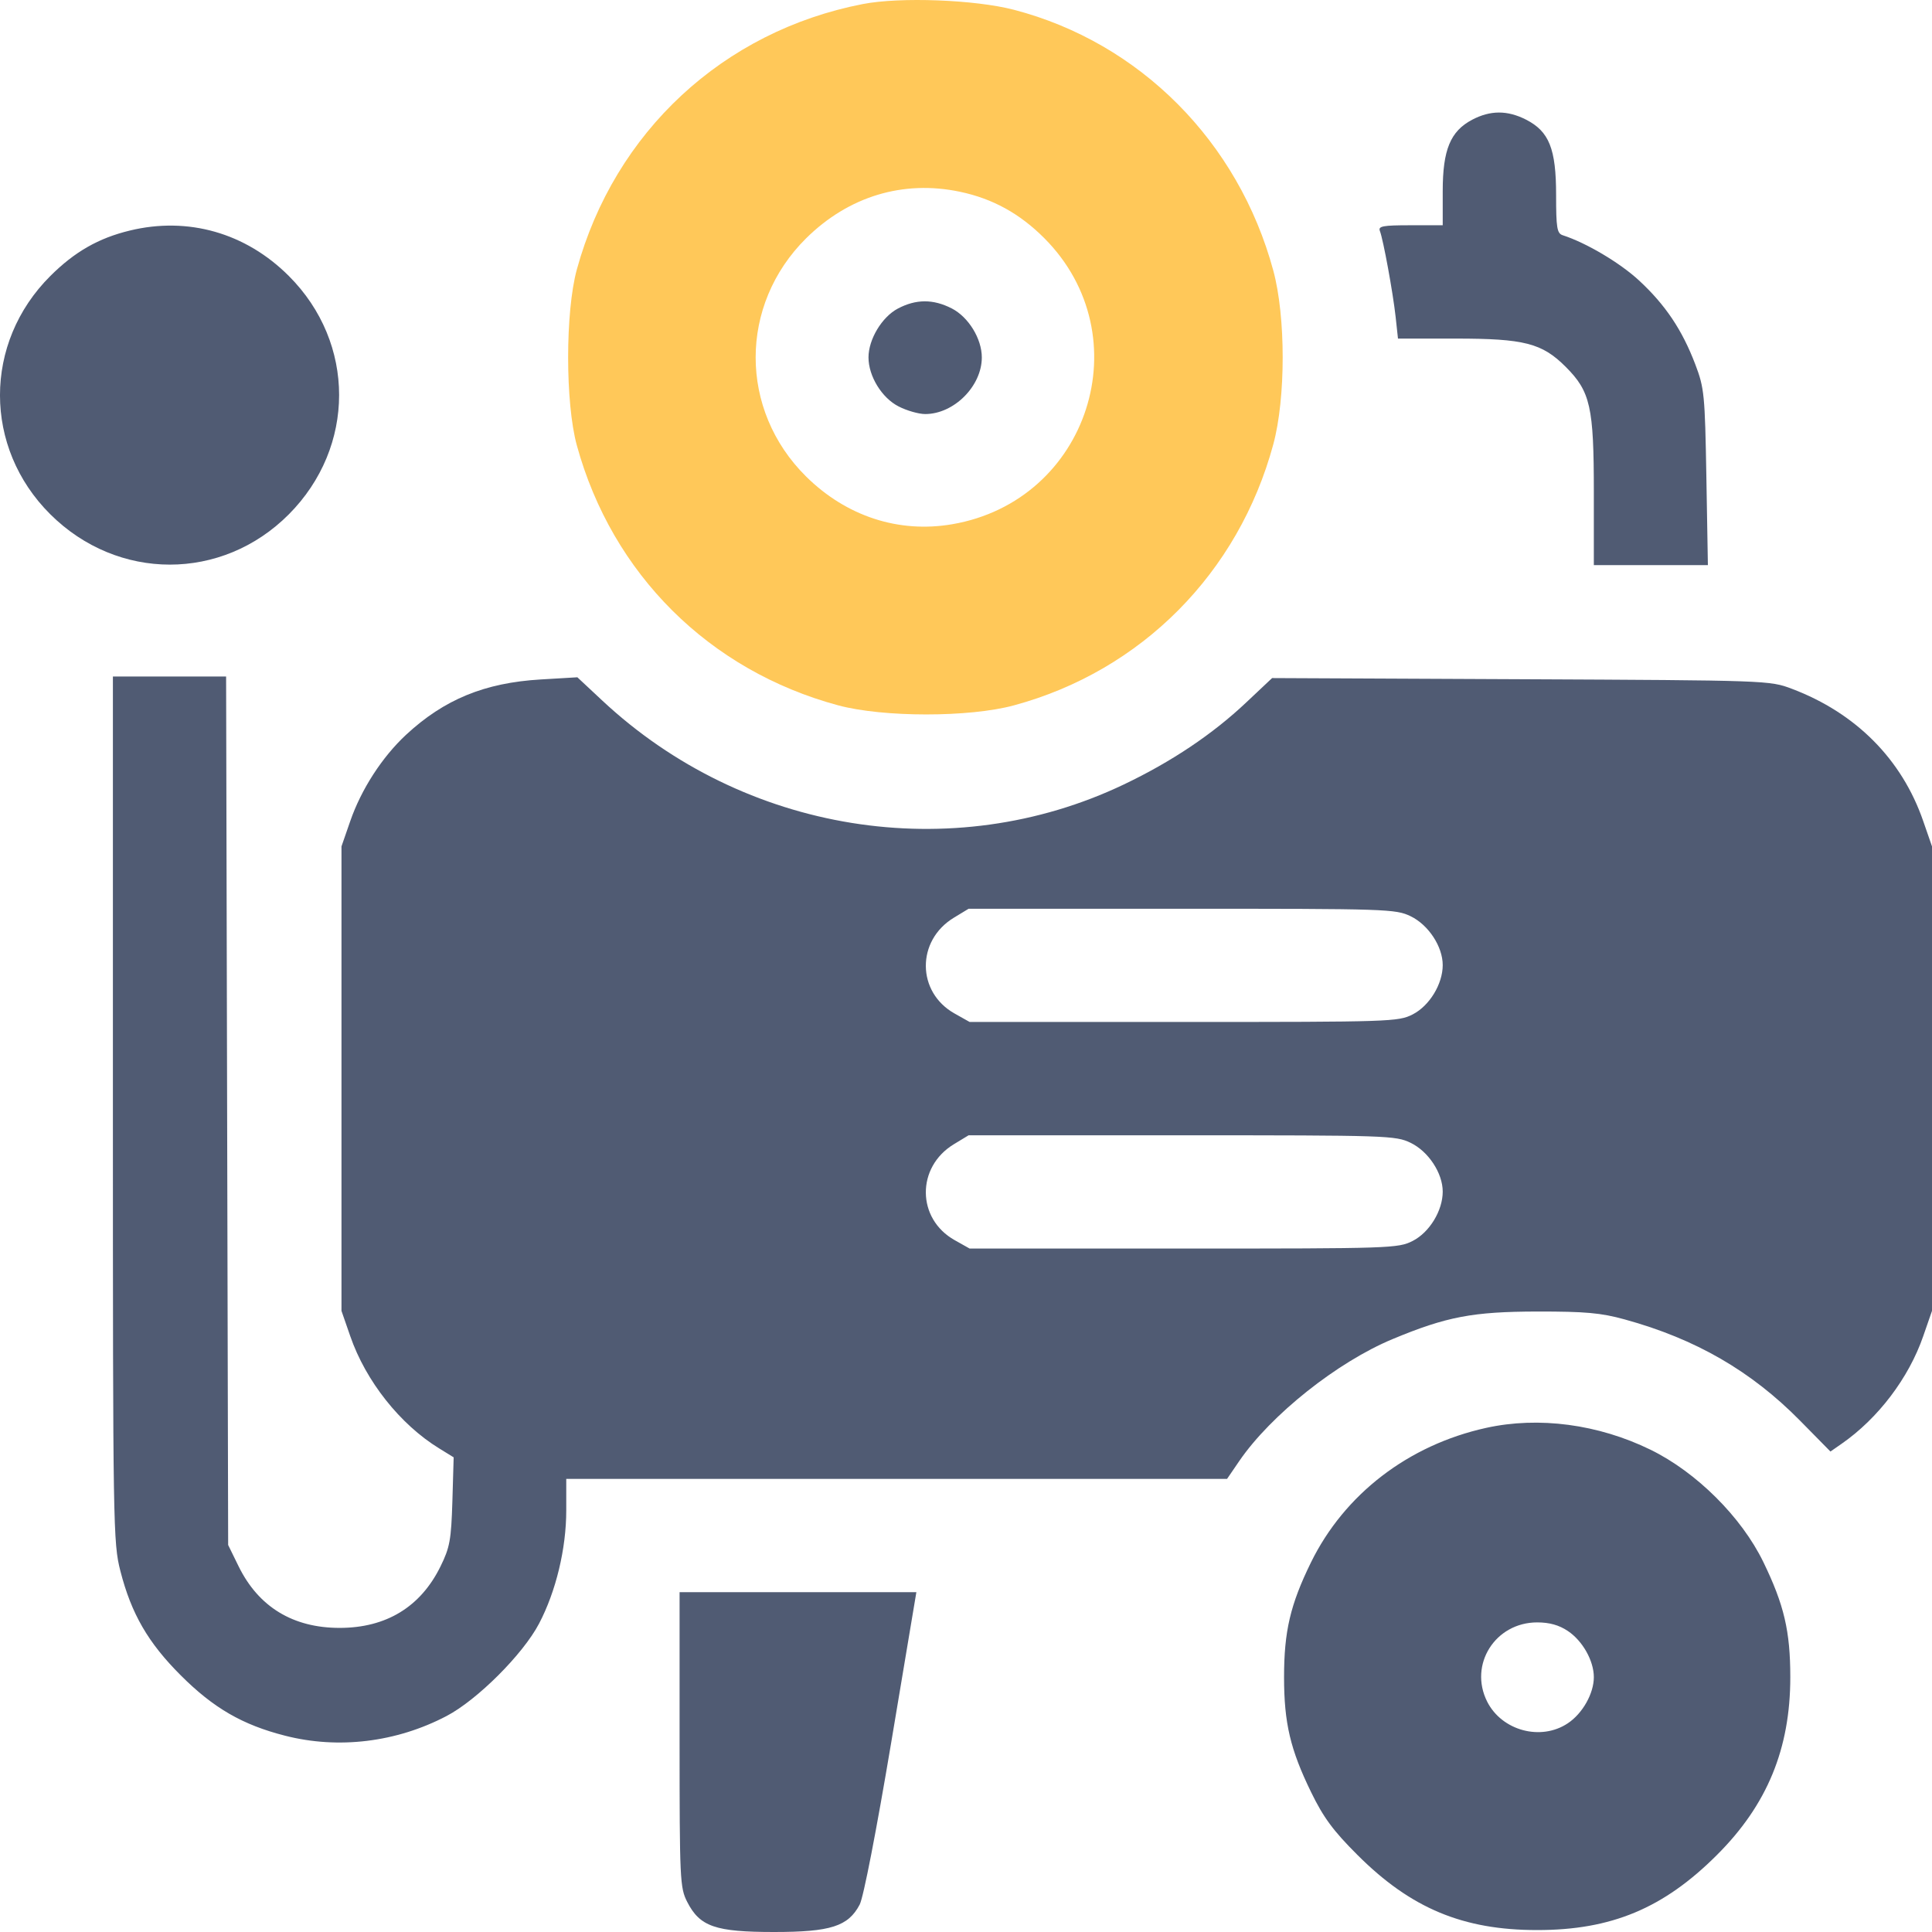
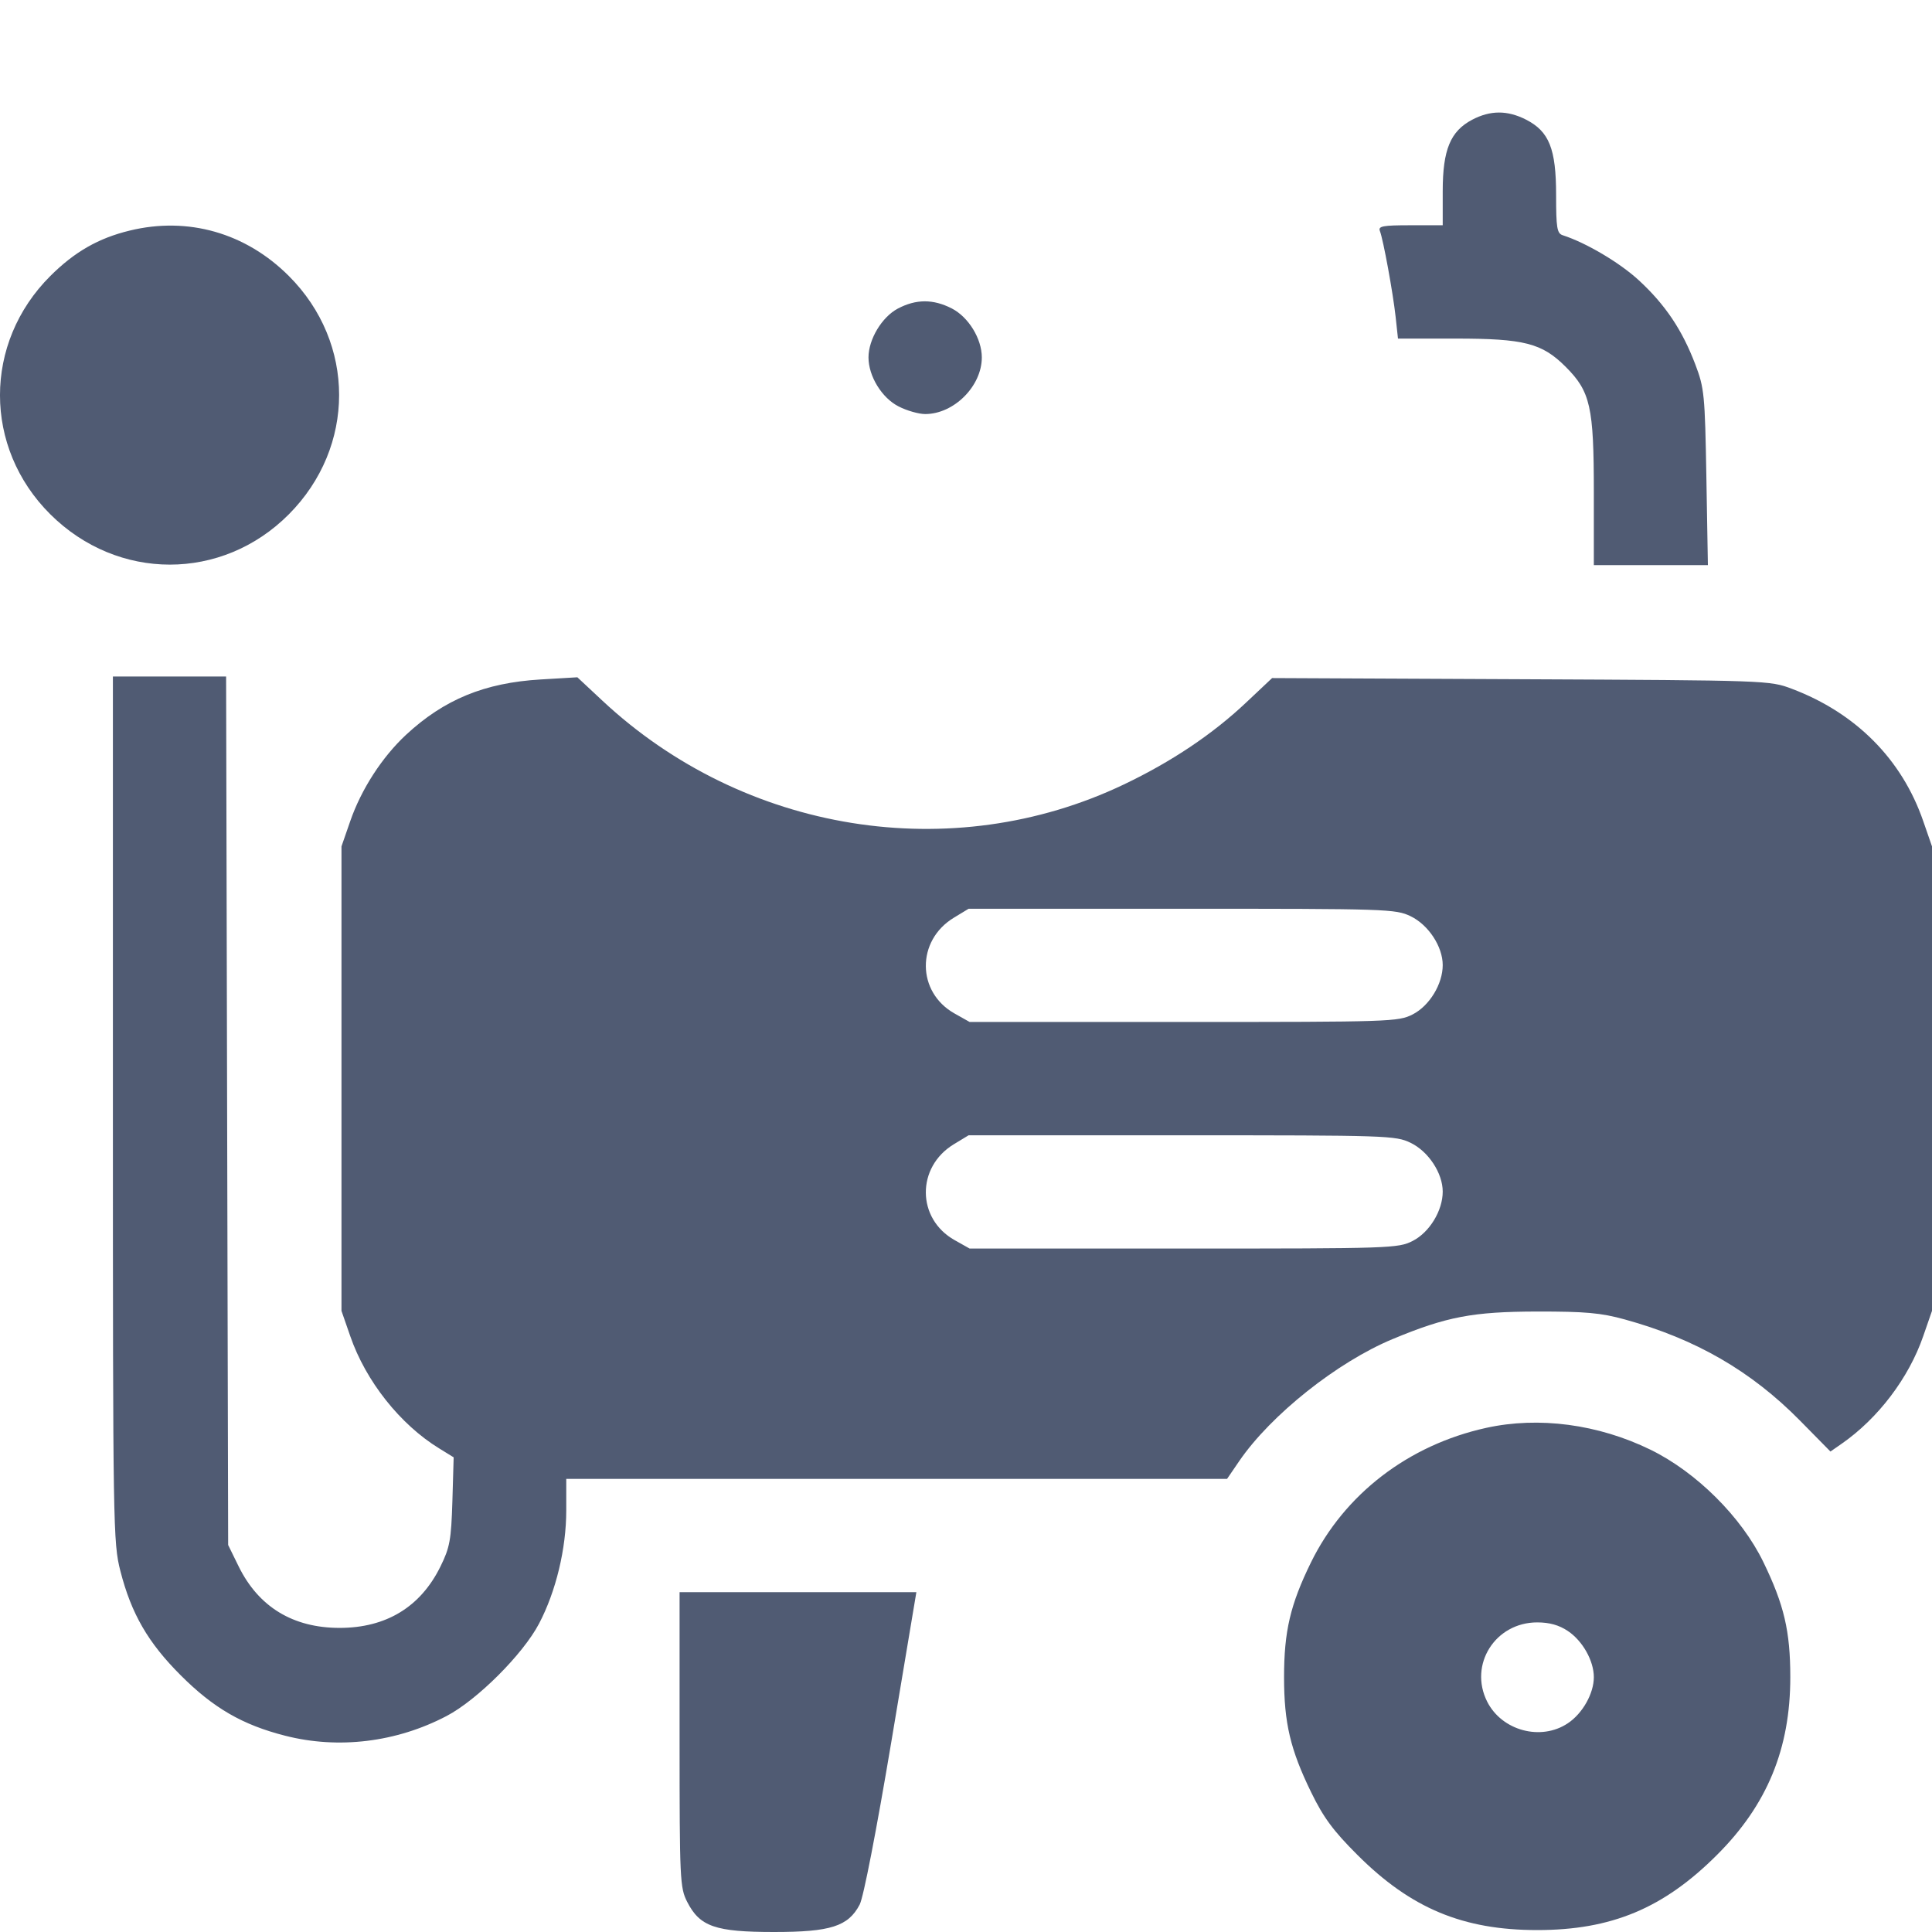
<svg xmlns="http://www.w3.org/2000/svg" width="32" height="32" viewBox="0 0 32 32" fill="none">
  <path fill-rule="evenodd" clip-rule="evenodd" d="M23.896 3.166C23.896 2.48 24.023 2.174 24.382 1.984C24.684 1.825 24.966 1.824 25.275 1.981C25.659 2.177 25.774 2.464 25.774 3.231C25.774 3.775 25.789 3.865 25.883 3.896C26.274 4.022 26.831 4.353 27.146 4.644C27.584 5.049 27.862 5.464 28.079 6.034C28.229 6.429 28.239 6.533 28.263 7.906L28.288 9.36H27.344H26.399V8.152C26.399 6.737 26.343 6.486 25.932 6.075C25.54 5.683 25.245 5.608 24.109 5.608H23.155L23.116 5.248C23.072 4.849 22.912 3.972 22.855 3.825C22.825 3.746 22.904 3.731 23.358 3.731H23.896V3.166ZM0.833 4.572C1.235 4.171 1.631 3.944 2.149 3.819C3.114 3.584 4.07 3.857 4.784 4.571C5.895 5.681 5.894 7.404 4.783 8.52C3.677 9.63 1.95 9.629 0.833 8.518C-0.278 7.413 -0.278 5.68 0.833 4.572ZM14.385 5.92C14.385 5.62 14.607 5.251 14.871 5.111C15.173 4.952 15.455 4.951 15.763 5.108C16.041 5.25 16.262 5.61 16.262 5.92C16.262 6.396 15.8 6.858 15.324 6.858C15.218 6.858 15.02 6.802 14.884 6.732C14.606 6.591 14.385 6.231 14.385 5.92ZM1.994 26.021C1.874 25.554 1.87 25.304 1.87 18.372V11.205L2.808 11.205L3.745 11.205L3.762 18.397L3.779 25.59L3.953 25.945C4.283 26.616 4.853 26.963 5.625 26.963C6.396 26.963 6.966 26.616 7.296 25.945C7.451 25.63 7.473 25.506 7.493 24.864L7.514 24.138L7.274 23.99C6.628 23.594 6.058 22.875 5.801 22.13L5.656 21.712V17.866V14.019L5.801 13.601C5.983 13.074 6.329 12.539 6.726 12.17C7.358 11.584 8.028 11.309 8.955 11.254L9.563 11.218L9.974 11.602C12.322 13.797 15.767 14.352 18.615 12.993C19.403 12.617 20.084 12.161 20.64 11.636L21.07 11.231L25.19 11.25C29.281 11.269 29.312 11.27 29.68 11.409C30.74 11.81 31.502 12.577 31.855 13.601L32 14.019V17.866V21.712L31.855 22.13C31.616 22.823 31.107 23.494 30.502 23.914L30.318 24.042L29.814 23.53C29.003 22.707 28.083 22.176 26.911 21.854C26.517 21.745 26.258 21.722 25.461 21.723C24.394 21.725 23.958 21.808 23.067 22.179C22.15 22.56 21.051 23.434 20.527 24.198L20.324 24.495H14.851H9.379V25.017C9.379 25.65 9.209 26.357 8.929 26.891C8.663 27.399 7.904 28.157 7.396 28.423C6.566 28.858 5.606 28.975 4.723 28.749C4.016 28.569 3.536 28.291 2.994 27.749C2.452 27.208 2.175 26.728 1.994 26.021ZM23.896 15.985C23.896 15.678 23.66 15.319 23.365 15.176C23.116 15.056 22.979 15.051 19.575 15.052L16.043 15.052L15.799 15.2C15.175 15.578 15.181 16.434 15.811 16.787L16.06 16.927H19.605C23.035 16.927 23.159 16.923 23.398 16.802C23.677 16.659 23.896 16.299 23.896 15.985ZM23.896 19.737C23.896 19.431 23.66 19.072 23.365 18.929C23.116 18.808 22.979 18.804 19.575 18.804L16.043 18.804L15.799 18.952C15.175 19.33 15.181 20.186 15.811 20.54L16.06 20.68H19.605C23.035 20.68 23.159 20.676 23.398 20.554C23.677 20.412 23.896 20.052 23.896 19.737ZM21.712 25.882C22.267 24.748 23.327 23.934 24.616 23.65C25.487 23.458 26.473 23.589 27.338 24.012C28.097 24.383 28.844 25.126 29.206 25.871C29.55 26.579 29.653 27.018 29.653 27.779C29.653 28.964 29.27 29.894 28.439 30.723C27.554 31.608 26.69 31.968 25.461 31.968C24.232 31.968 23.368 31.608 22.483 30.723C22.083 30.324 21.921 30.105 21.717 29.686C21.372 28.979 21.268 28.539 21.268 27.779C21.268 27.019 21.372 26.577 21.712 25.882ZM11.382 31.501C11.262 31.266 11.256 31.137 11.256 28.813V26.371H13.217H15.178L14.762 28.857C14.515 30.328 14.302 31.426 14.239 31.546C14.049 31.907 13.757 32 12.821 32C11.849 32 11.591 31.911 11.382 31.501ZM26.399 27.779C26.399 27.508 26.213 27.177 25.968 27.014C25.822 26.916 25.663 26.872 25.461 26.872C24.766 26.872 24.324 27.571 24.632 28.184C24.875 28.666 25.522 28.841 25.968 28.543C26.213 28.38 26.399 28.049 26.399 27.779Z" fill="#505B73" />
-   <path fill-rule="evenodd" clip-rule="evenodd" d="M14.291 0.067C11.976 0.517 10.18 2.184 9.554 4.464C9.362 5.166 9.362 6.675 9.554 7.376C10.139 9.508 11.746 11.107 13.884 11.683C14.63 11.883 16.053 11.884 16.794 11.683C18.904 11.112 20.513 9.492 21.09 7.359C21.297 6.594 21.297 5.246 21.09 4.482C20.513 2.347 18.881 0.706 16.794 0.162C16.149 -0.006 14.909 -0.053 14.291 0.067ZM17.298 3.946C16.89 3.537 16.442 3.29 15.899 3.176C14.959 2.978 14.055 3.252 13.352 3.947C12.238 5.051 12.237 6.789 13.351 7.892C14.017 8.551 14.885 8.835 15.771 8.683C18.032 8.296 18.911 5.566 17.298 3.946Z" fill="#FFC859" />
</svg>